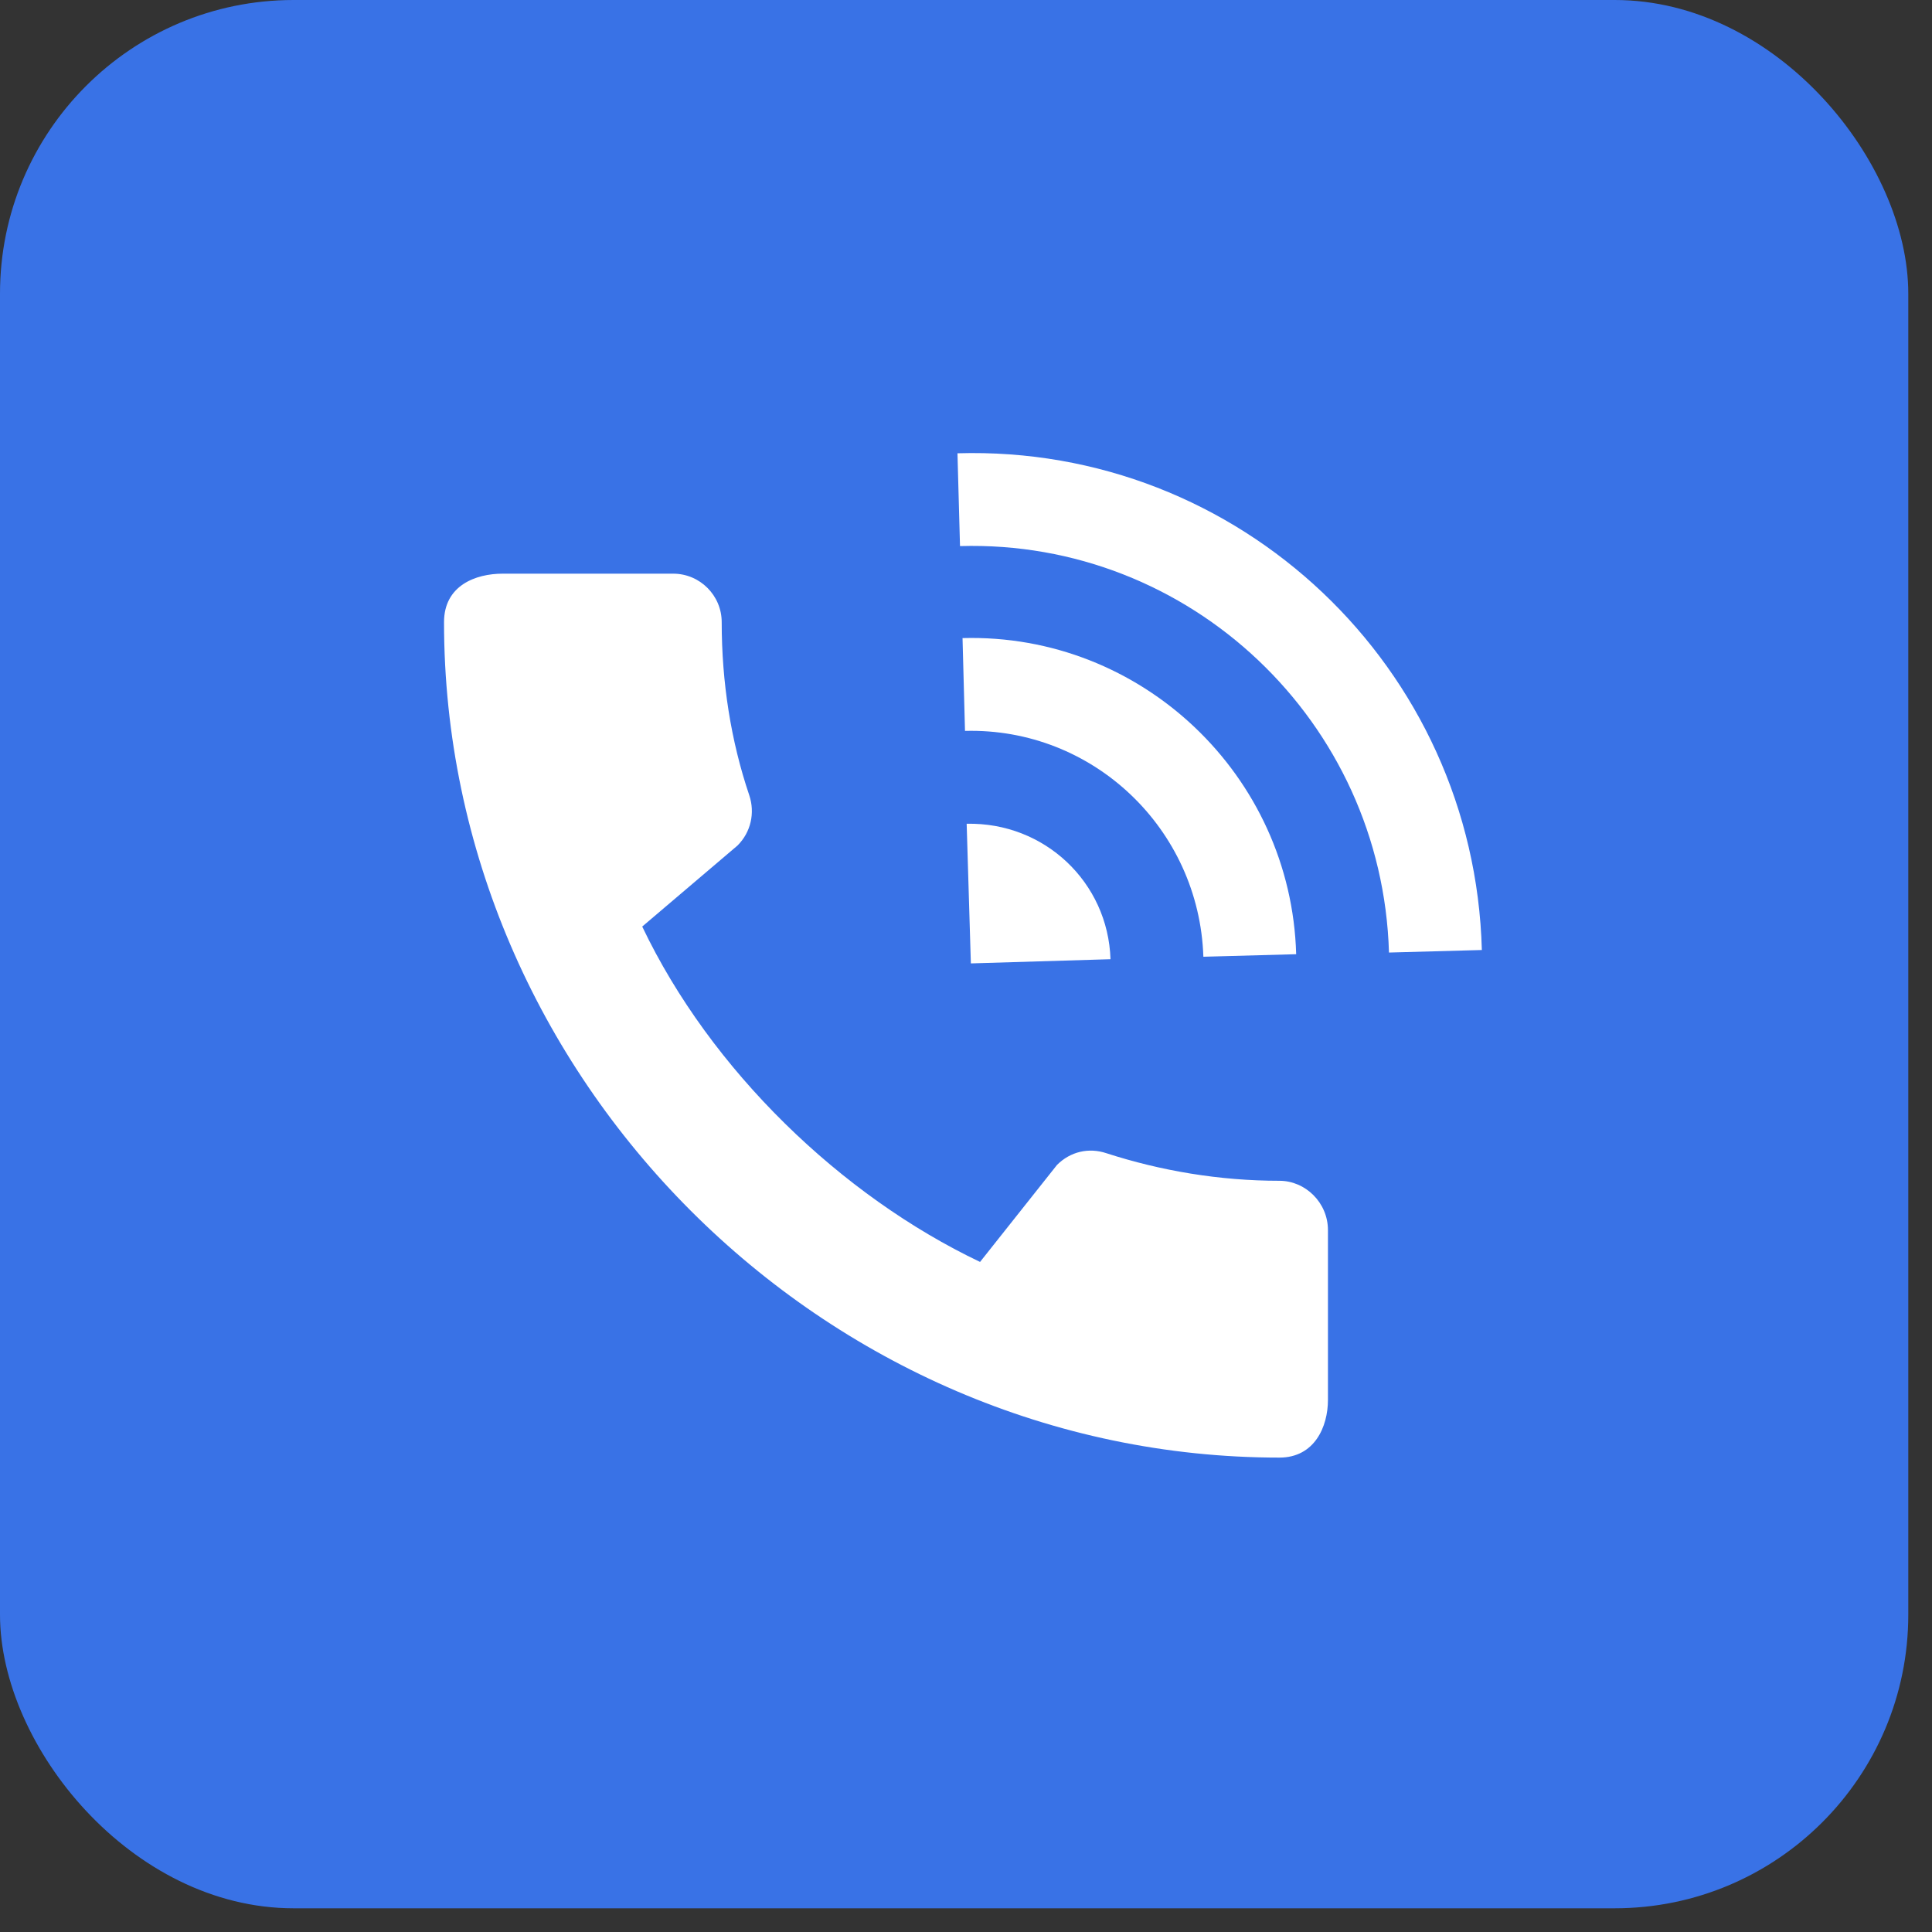
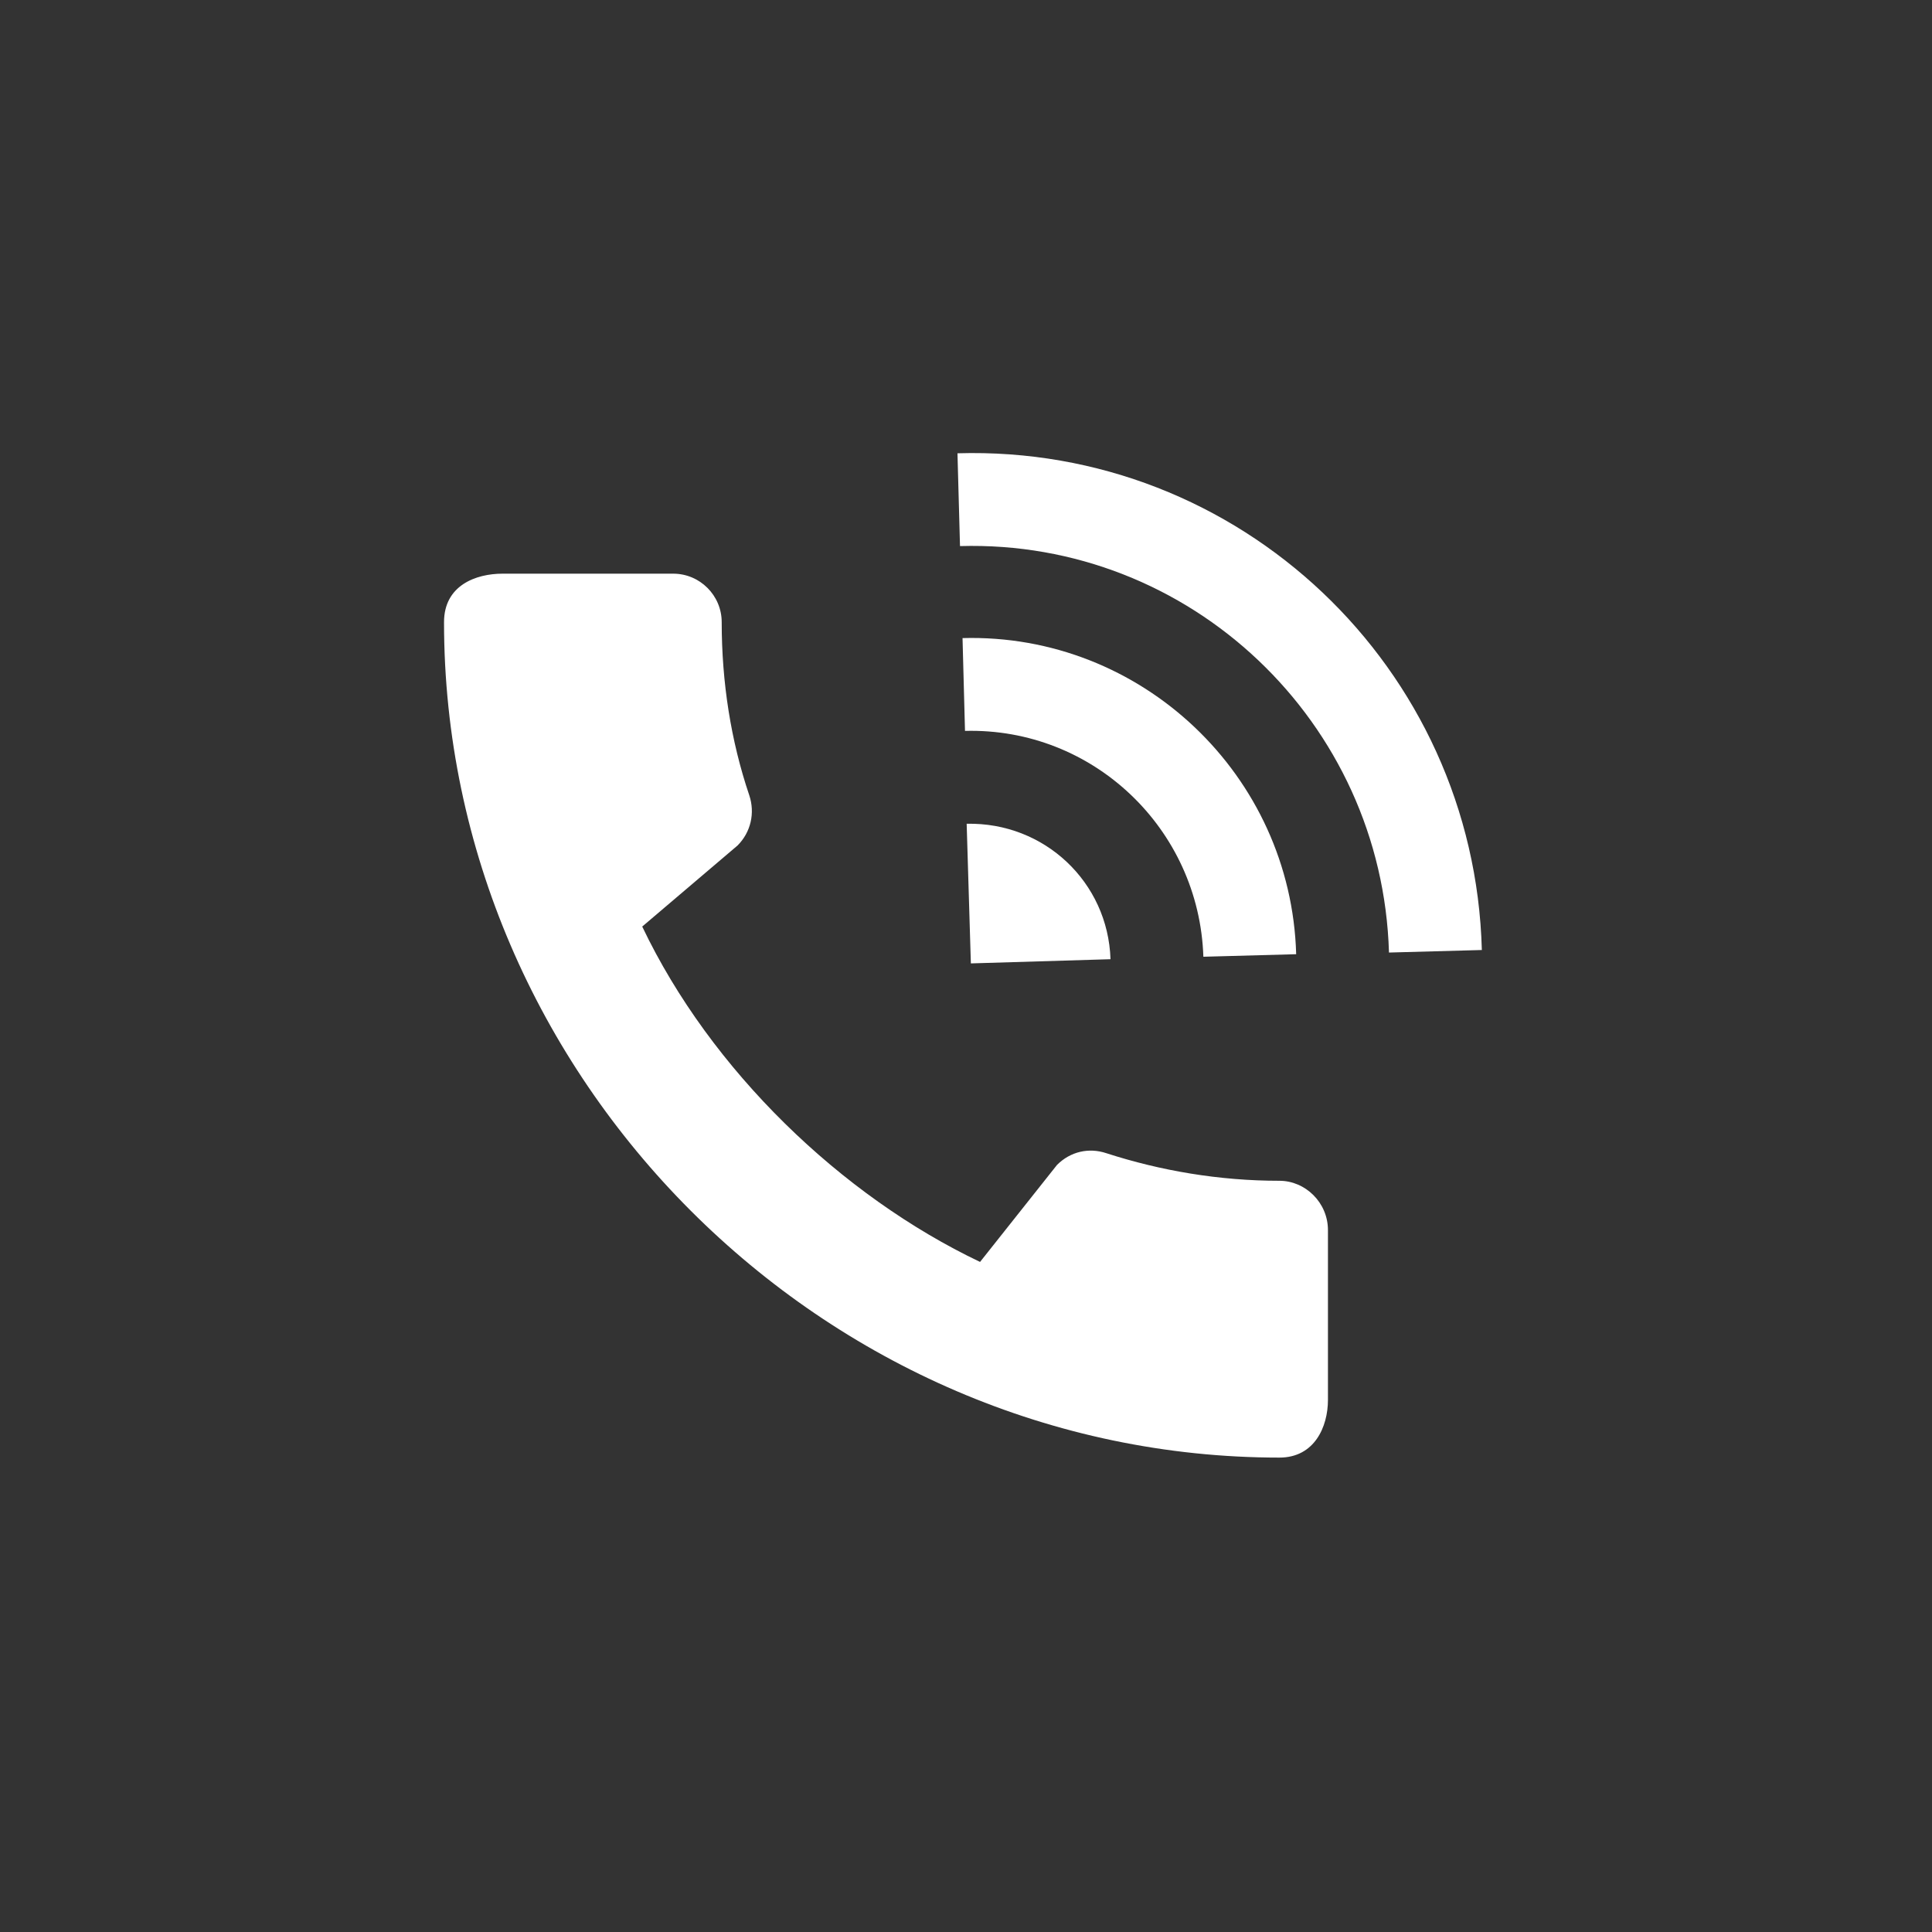
<svg xmlns="http://www.w3.org/2000/svg" width="29" height="29" viewBox="0 0 29 29" fill="none">
  <rect x="0" y="0" width="29" height="29" fill="#333333" stroke="none" />
-   <rect width="28.644" height="28.644" rx="4.407" fill="#3972E6" />
  <path d="M19.205 17.724C18.301 17.724 17.423 17.574 16.607 17.31C16.343 17.222 16.067 17.285 15.866 17.486L14.711 18.942C12.628 17.95 10.669 16.067 9.64 13.908L11.071 12.691C11.272 12.49 11.335 12.201 11.247 11.938C10.971 11.122 10.833 10.243 10.833 9.339C10.833 8.938 10.506 8.611 10.105 8.611H7.544C7.142 8.611 6.665 8.787 6.665 9.339C6.665 16.18 12.364 21.879 19.205 21.879C19.732 21.879 19.933 21.415 19.933 21.013V18.465C19.933 18.051 19.594 17.724 19.205 17.724Z" fill="white" />
  <path d="M14.41 8.197L14.372 6.804C18.602 6.678 22.13 10.017 22.243 14.26L20.849 14.298C20.749 10.833 17.862 8.097 14.41 8.197Z" fill="white" />
  <path d="M16.669 14.398L14.573 14.461L14.51 12.365C15.678 12.34 16.632 13.243 16.669 14.398Z" fill="white" />
  <path d="M18.063 14.361C18 12.44 16.406 10.921 14.485 10.971L14.448 9.578C17.134 9.503 19.381 11.637 19.456 14.323L18.063 14.361Z" fill="white" />
</svg>